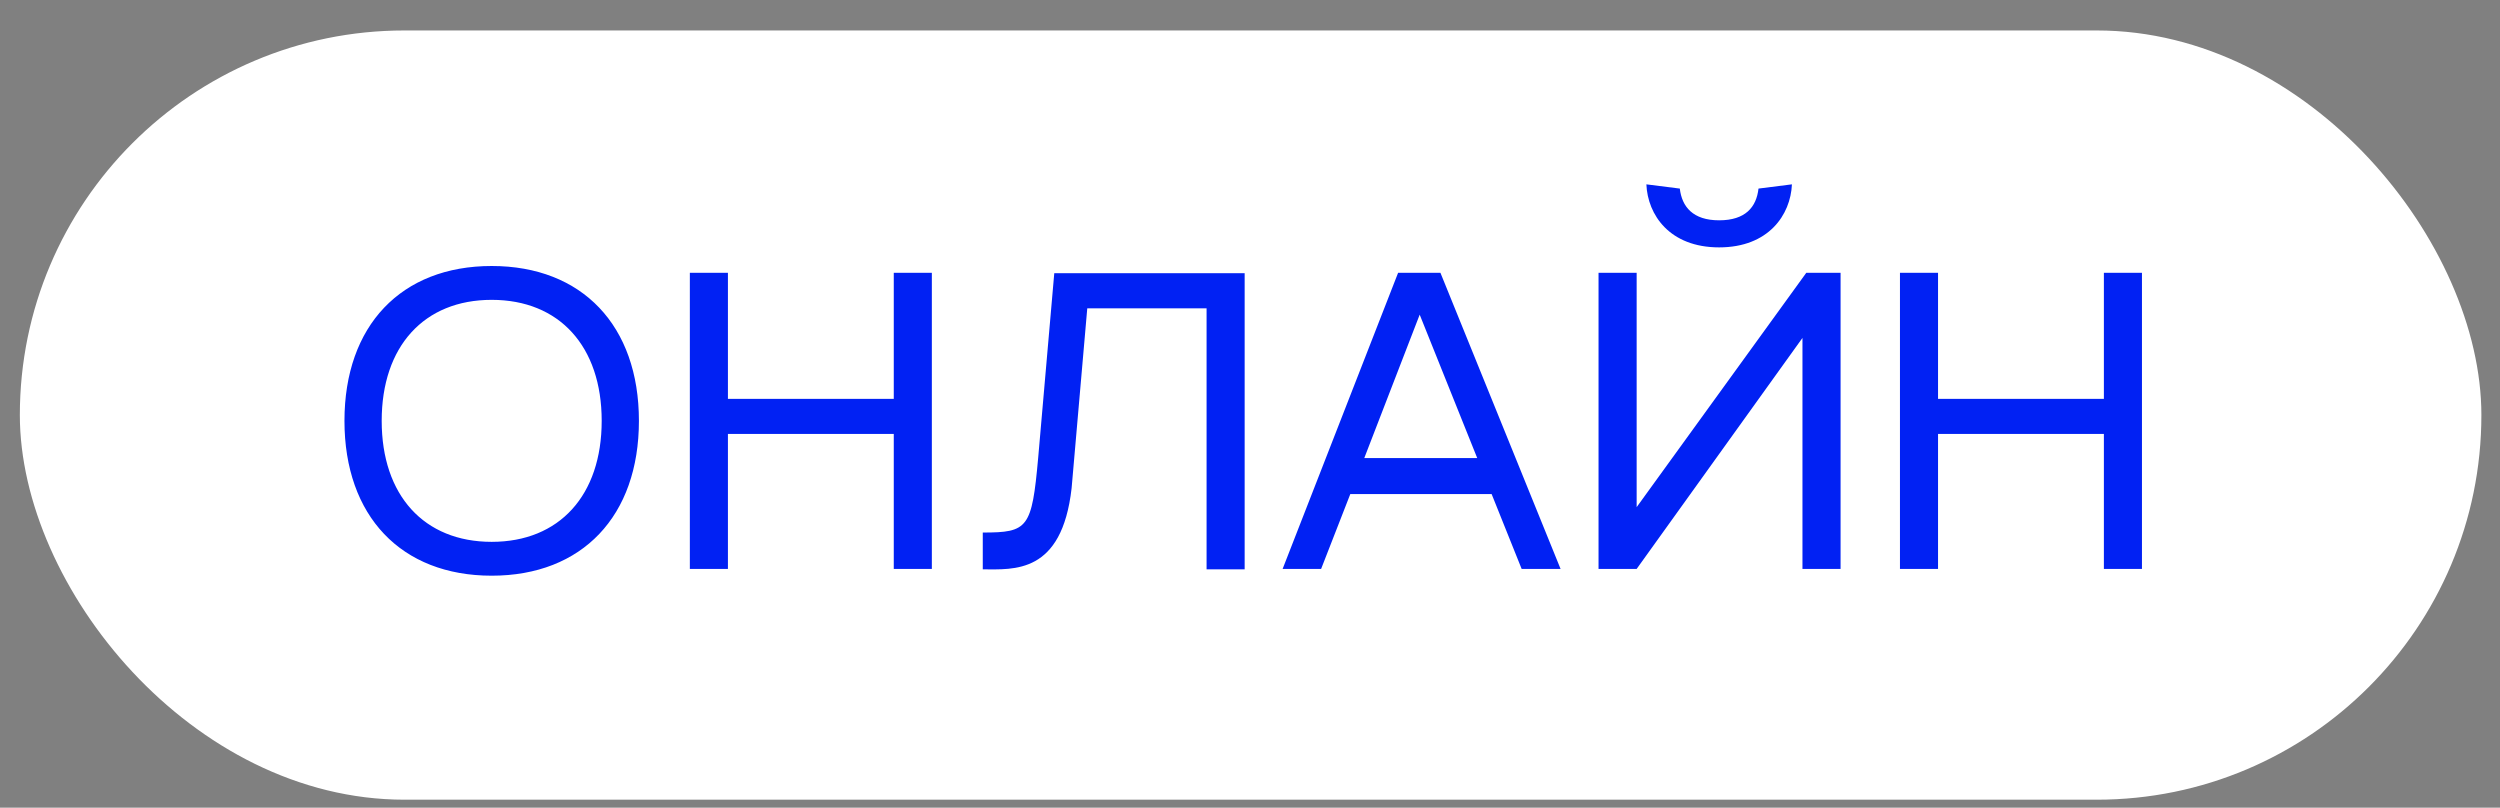
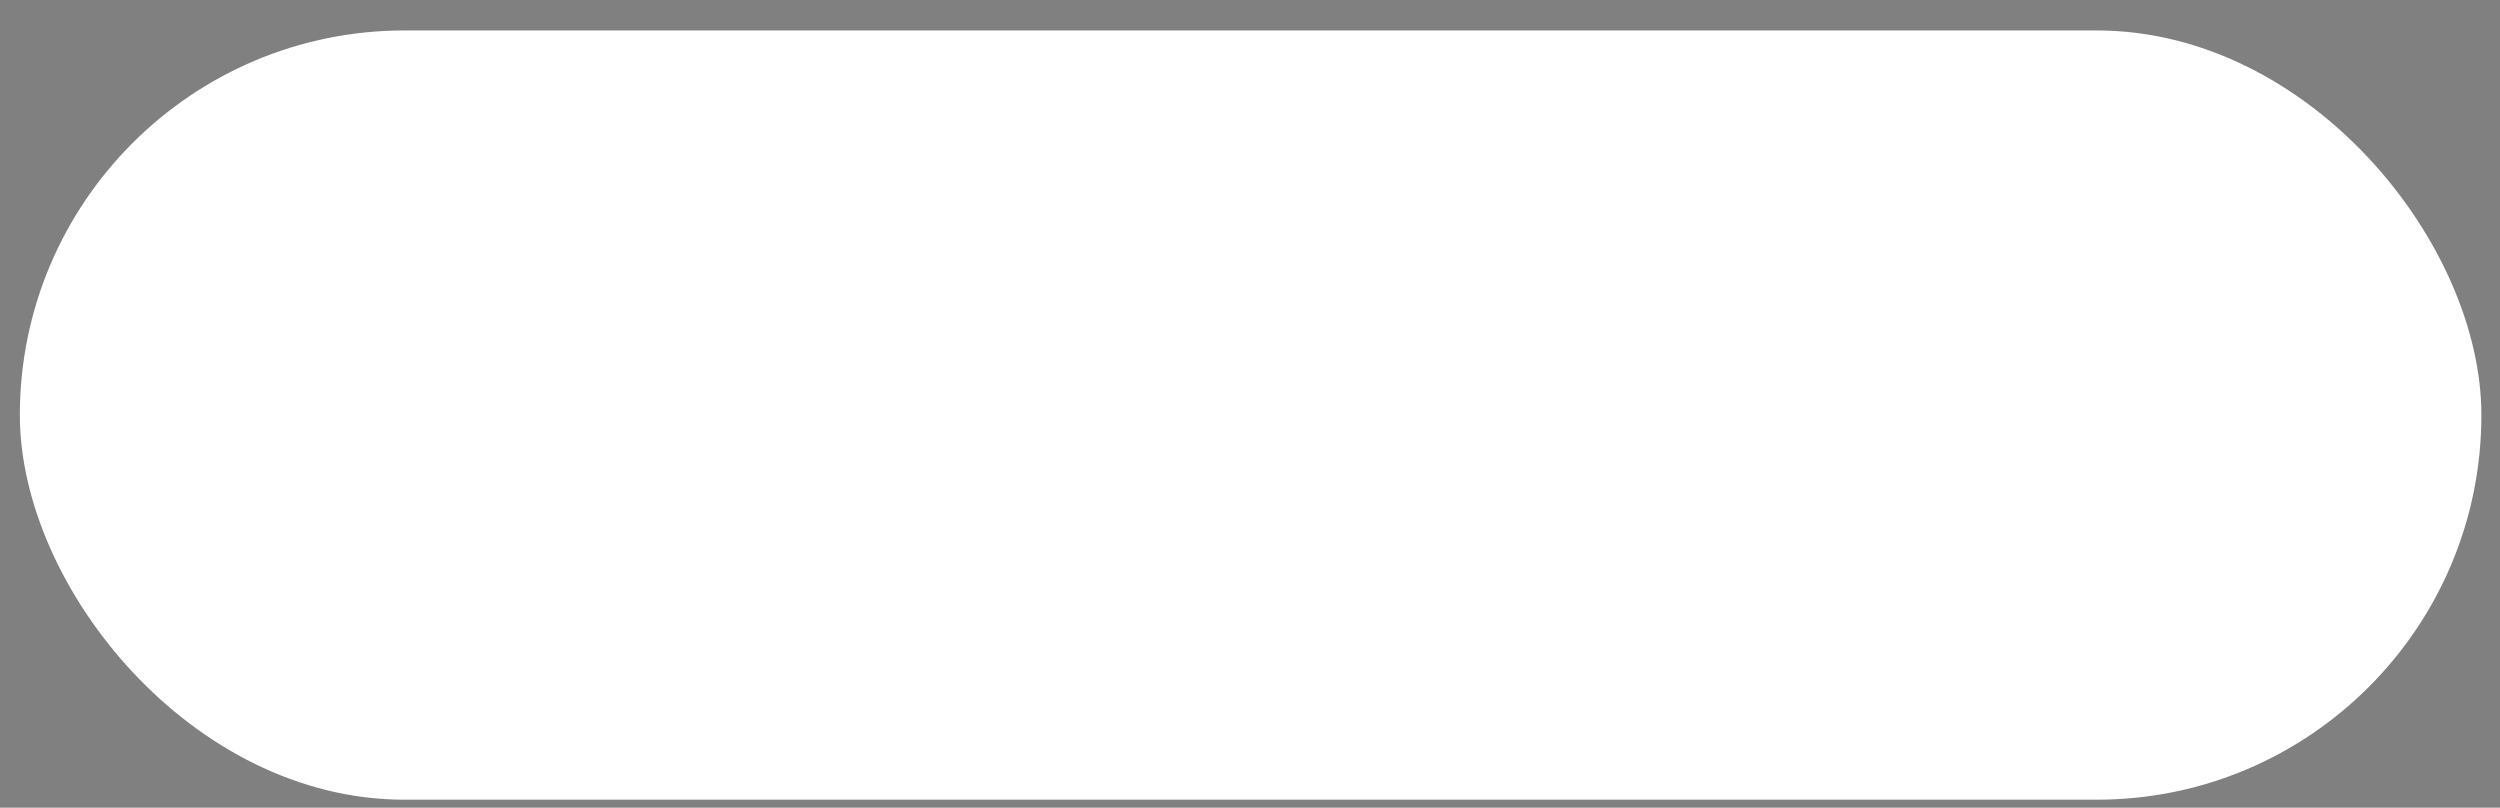
<svg xmlns="http://www.w3.org/2000/svg" width="65" height="21" viewBox="0 0 65 21" fill="none">
  <rect x="0" y="0" width="65" height="21" fill="#808080" stroke="none" />
  <rect x="0.516" y="0.792" width="64" height="20" rx="10" fill="white" />
-   <path d="M12.784 14.968C10.43 14.968 8.956 13.417 8.956 10.942C8.956 8.467 10.43 6.916 12.784 6.916C15.138 6.916 16.612 8.467 16.612 10.942C16.612 13.417 15.138 14.968 12.784 14.968ZM9.924 10.942C9.924 12.878 11.024 14.088 12.784 14.088C14.544 14.088 15.644 12.878 15.644 10.942C15.644 9.006 14.544 7.796 12.784 7.796C11.024 7.796 9.924 9.006 9.924 10.942ZM17.936 7.092H18.926V10.37H23.238V7.092H24.228V14.792H23.238V11.283H18.926V14.792H17.936V7.092ZM27.411 7.103H32.361V14.803H31.371V8.016H28.269L27.862 12.691C27.609 14.935 26.355 14.803 25.552 14.803V13.846C26.729 13.846 26.828 13.736 26.993 11.899L27.411 7.103ZM33.348 14.792L36.351 7.092H37.451L40.575 14.792H39.563L38.782 12.845H35.108L34.349 14.792H33.348ZM35.471 11.91H38.408L36.912 8.181L35.471 11.91ZM47.855 7.092V14.792H46.864V8.786L42.553 14.792H41.562V7.092H42.553V13.186L46.964 7.092H47.855ZM42.806 4.793L43.675 4.903C43.73 5.376 44.016 5.728 44.697 5.728C45.38 5.728 45.666 5.387 45.721 4.903L46.59 4.793C46.556 5.585 45.984 6.432 44.697 6.432C43.41 6.432 42.839 5.585 42.806 4.793ZM49.399 7.092H50.389V10.37H54.701V7.092H55.691V14.792H54.701V11.283H50.389V14.792H49.399V7.092Z" fill="#0121F3" />
</svg>